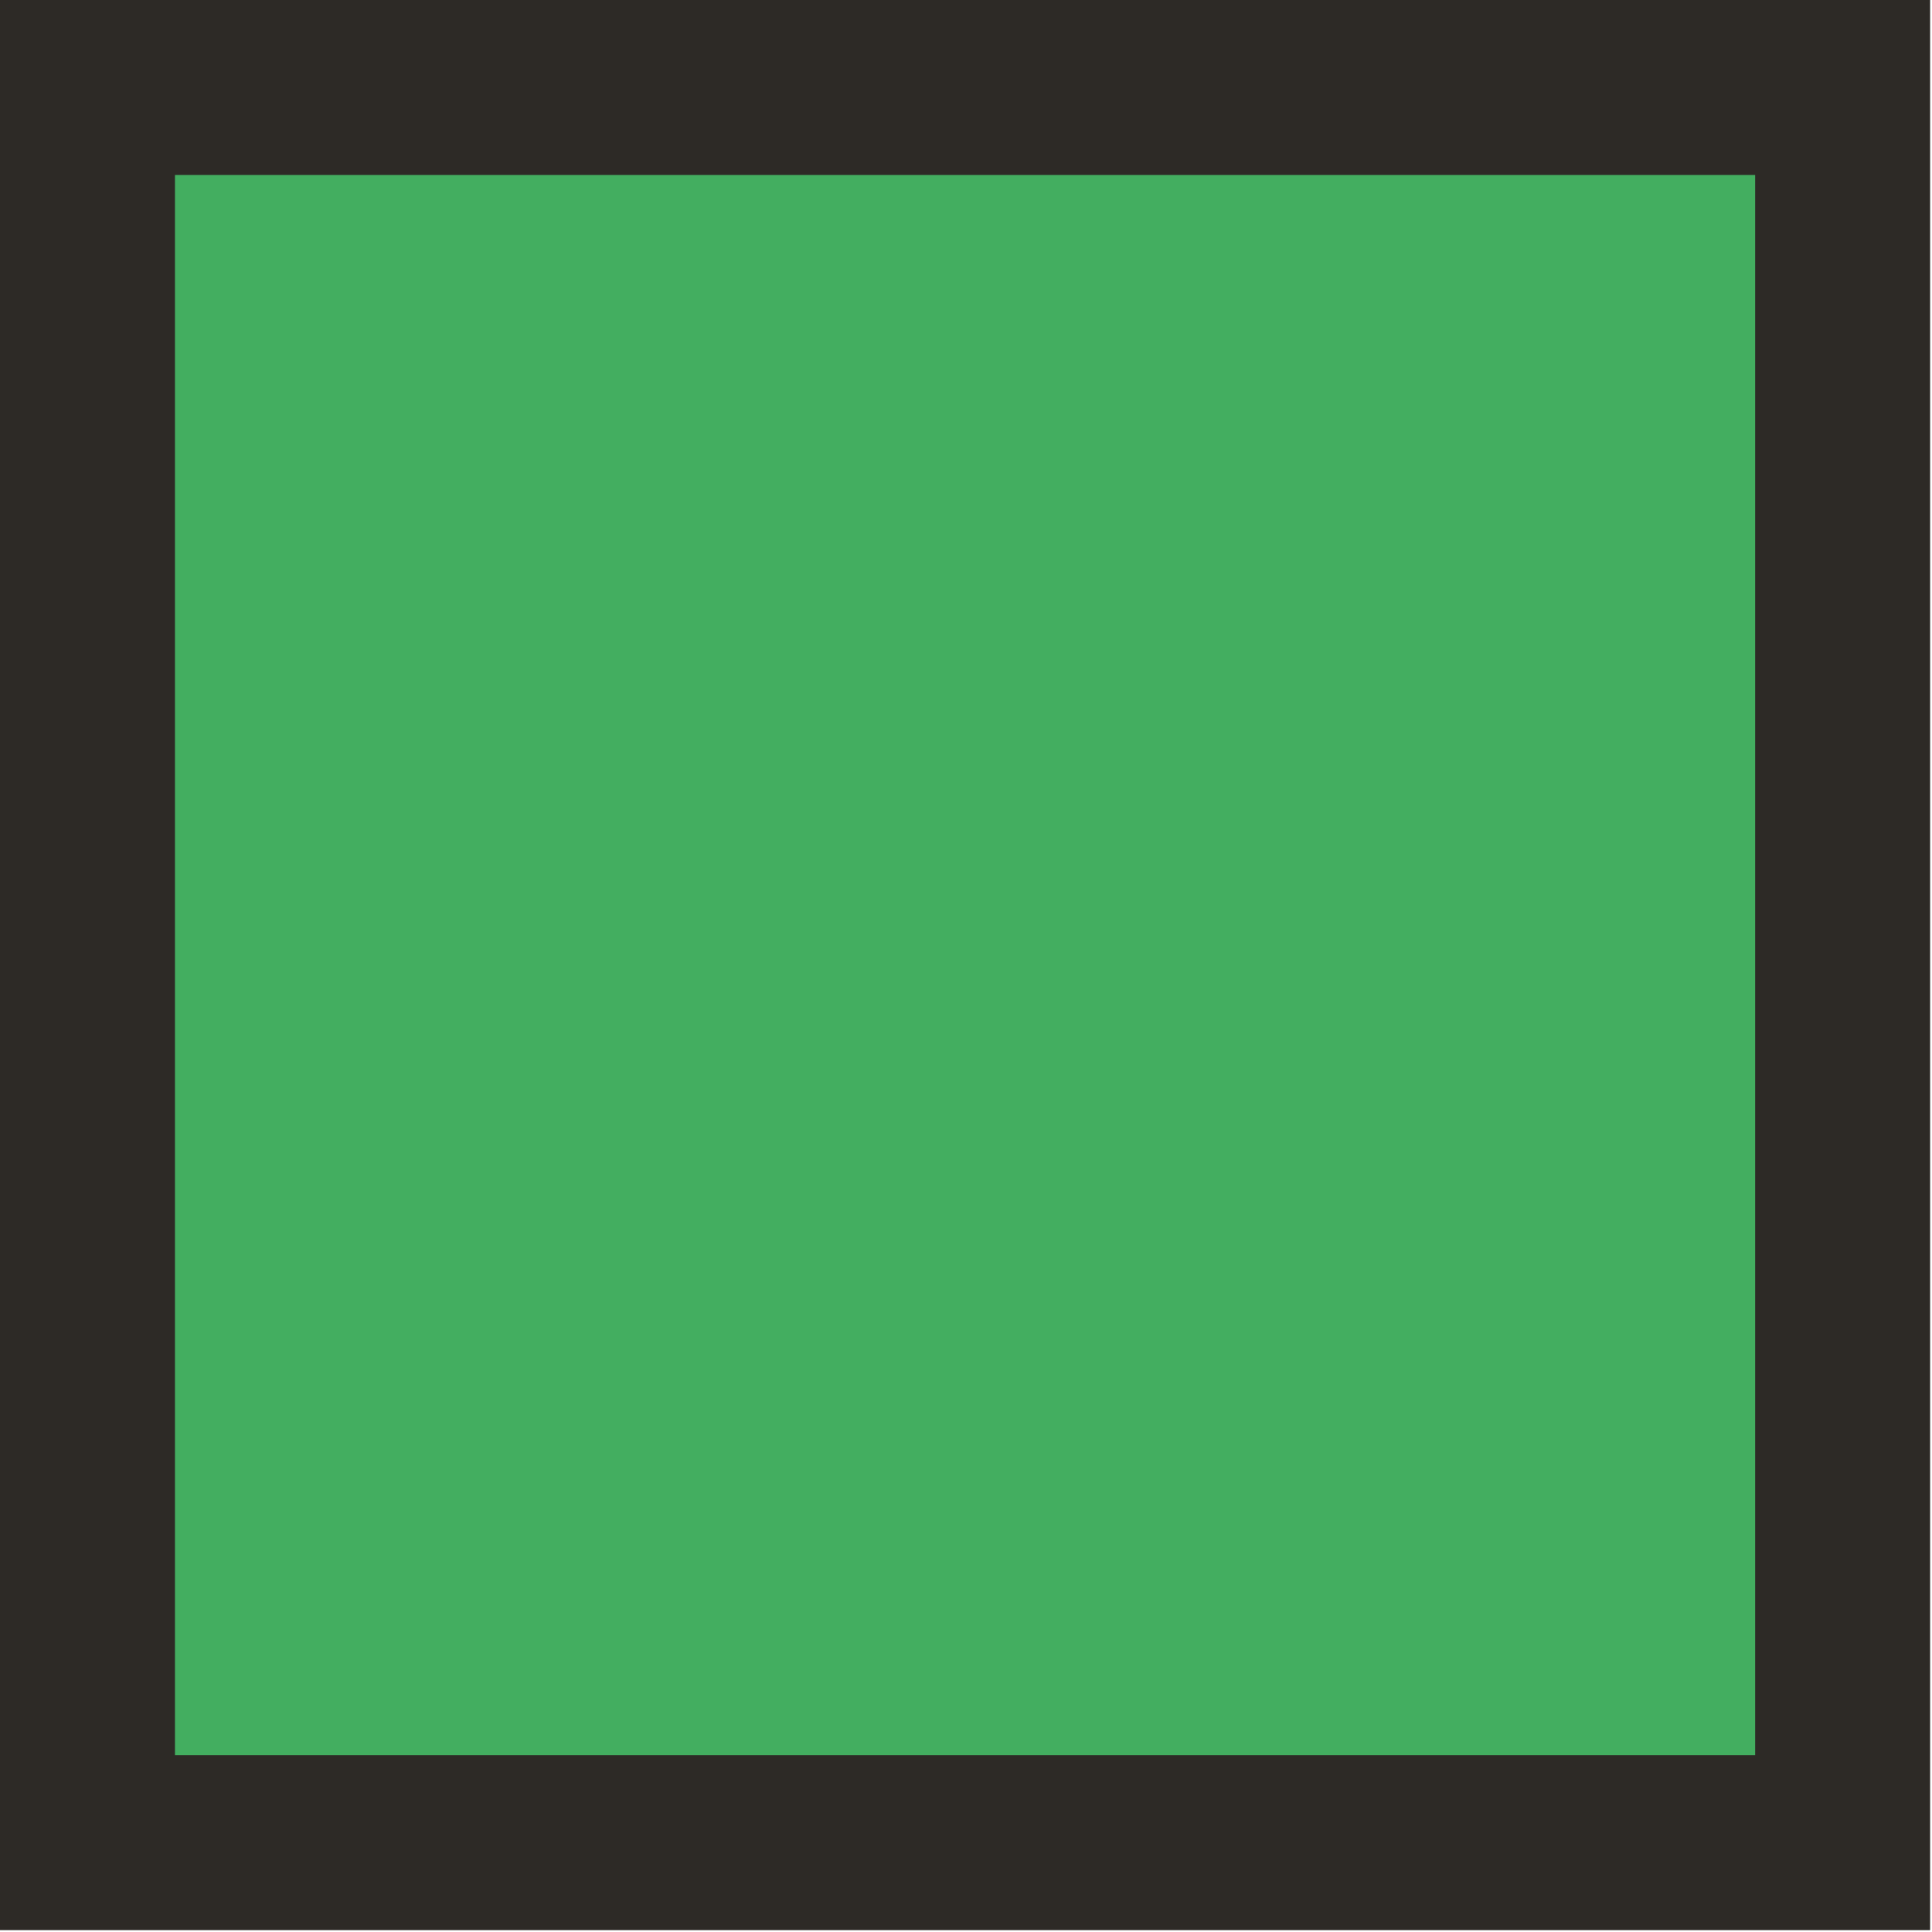
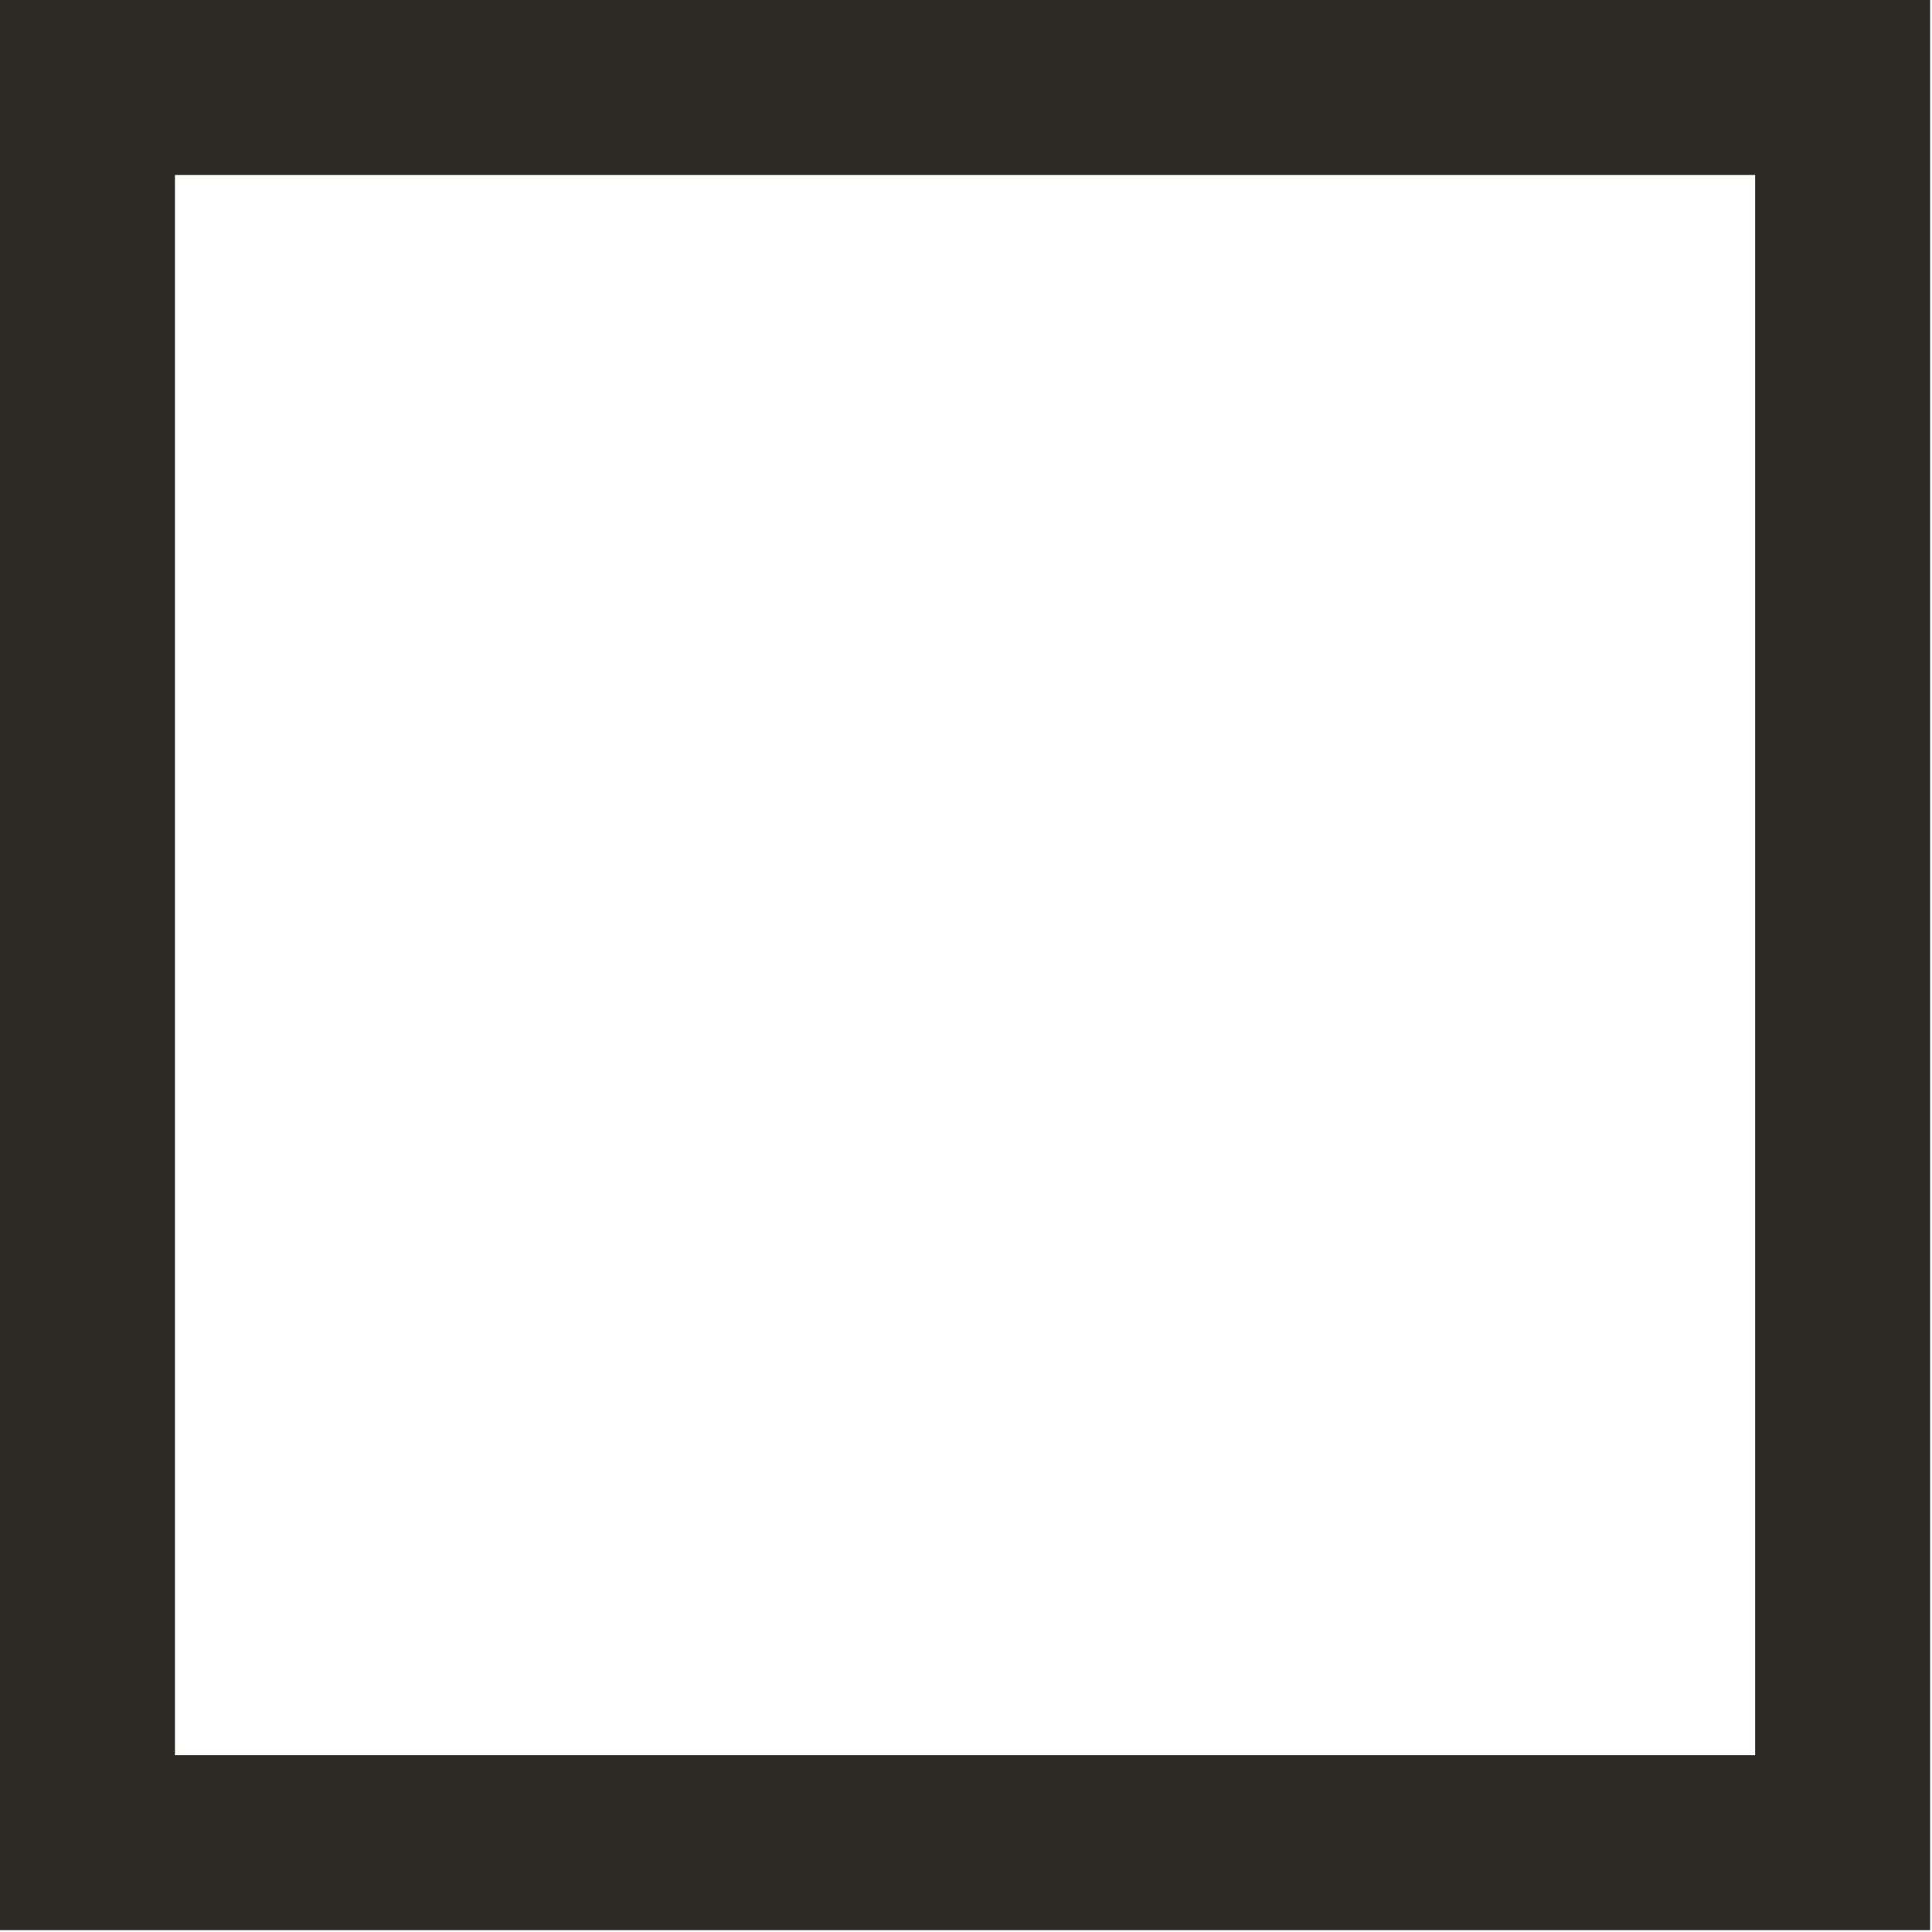
<svg xmlns="http://www.w3.org/2000/svg" version="1.1" id="Layer_1" x="0px" y="0px" viewBox="0 0 10.27 10.27" style="enable-background:new 0 0 10.27 10.27;" xml:space="preserve">
  <style type="text/css">
	.st0{fill:#43AE60;}
	.st1{fill:#2D2A26;}
</style>
-   <rect x="0.47" y="0.47" class="st0" width="9.33" height="9.33" />
  <g>
-     <path class="st1" d="M10.26,10.26H0V0h10.26V10.26z M0.93,9.33h8.4v-8.4h-8.4V9.33z" />
+     <path class="st1" d="M10.26,10.26H0V0h10.26V10.26z M0.93,9.33h8.4v-8.4h-8.4V9.33" />
  </g>
</svg>